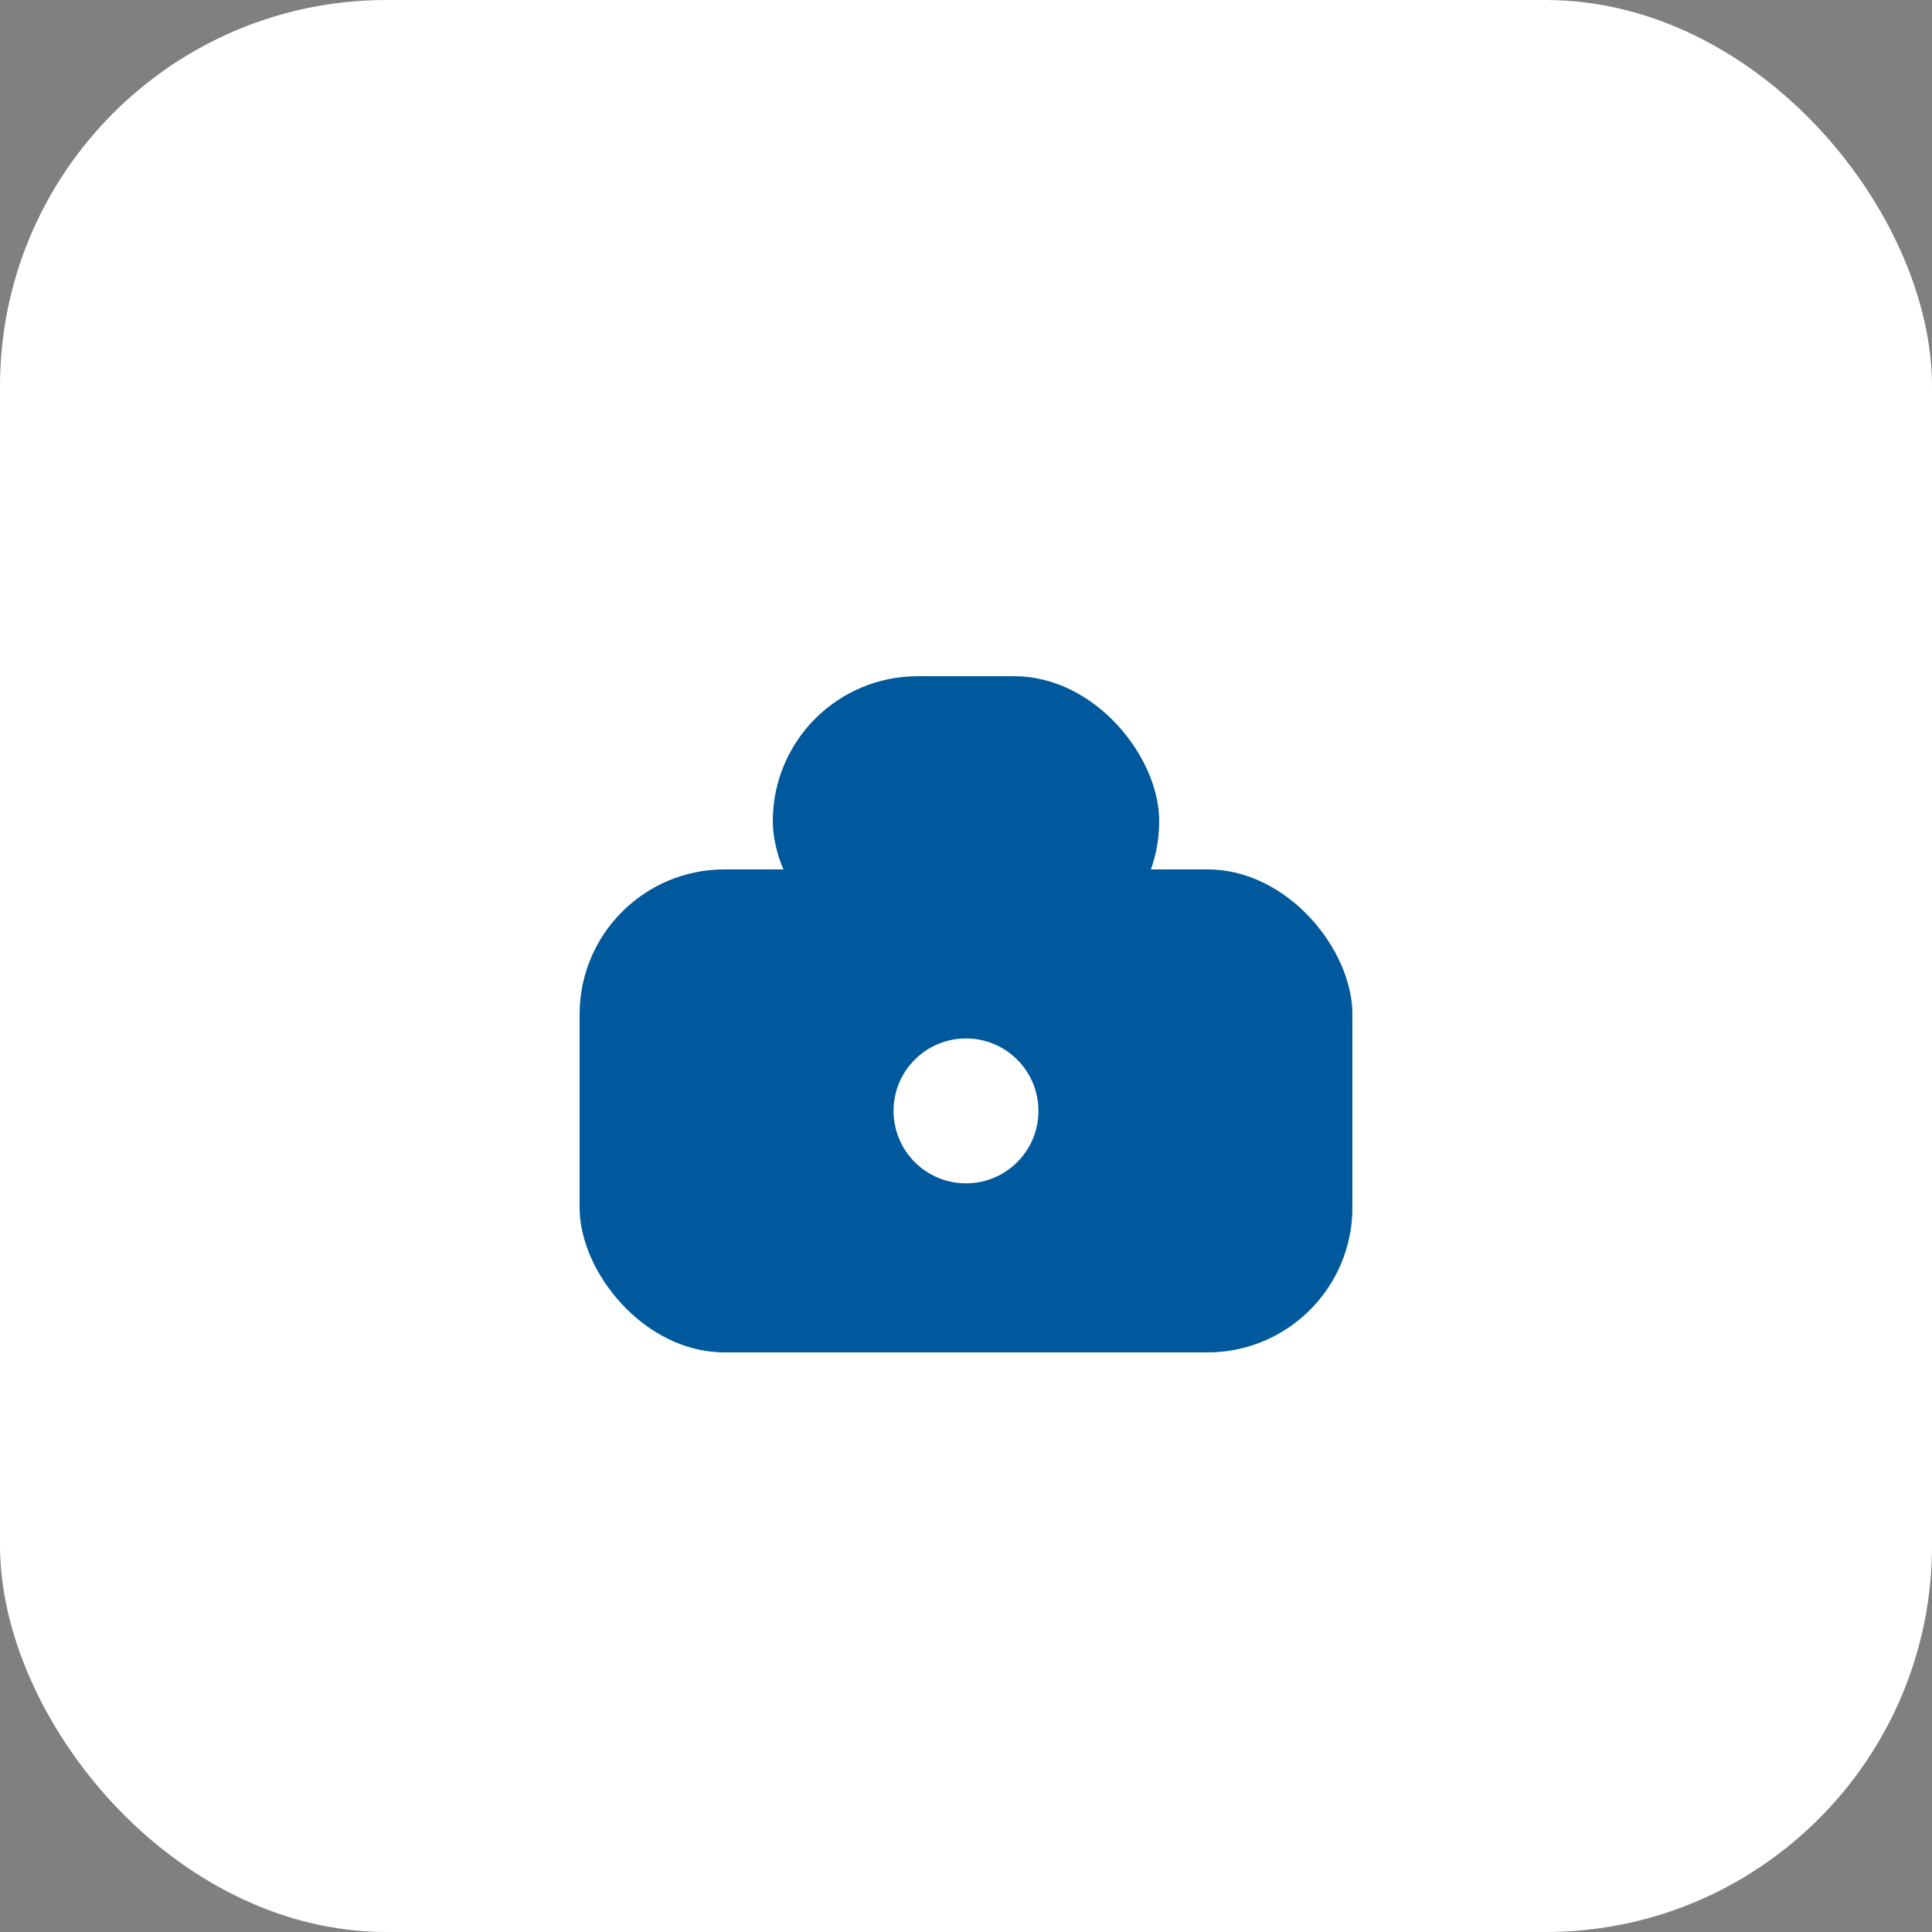
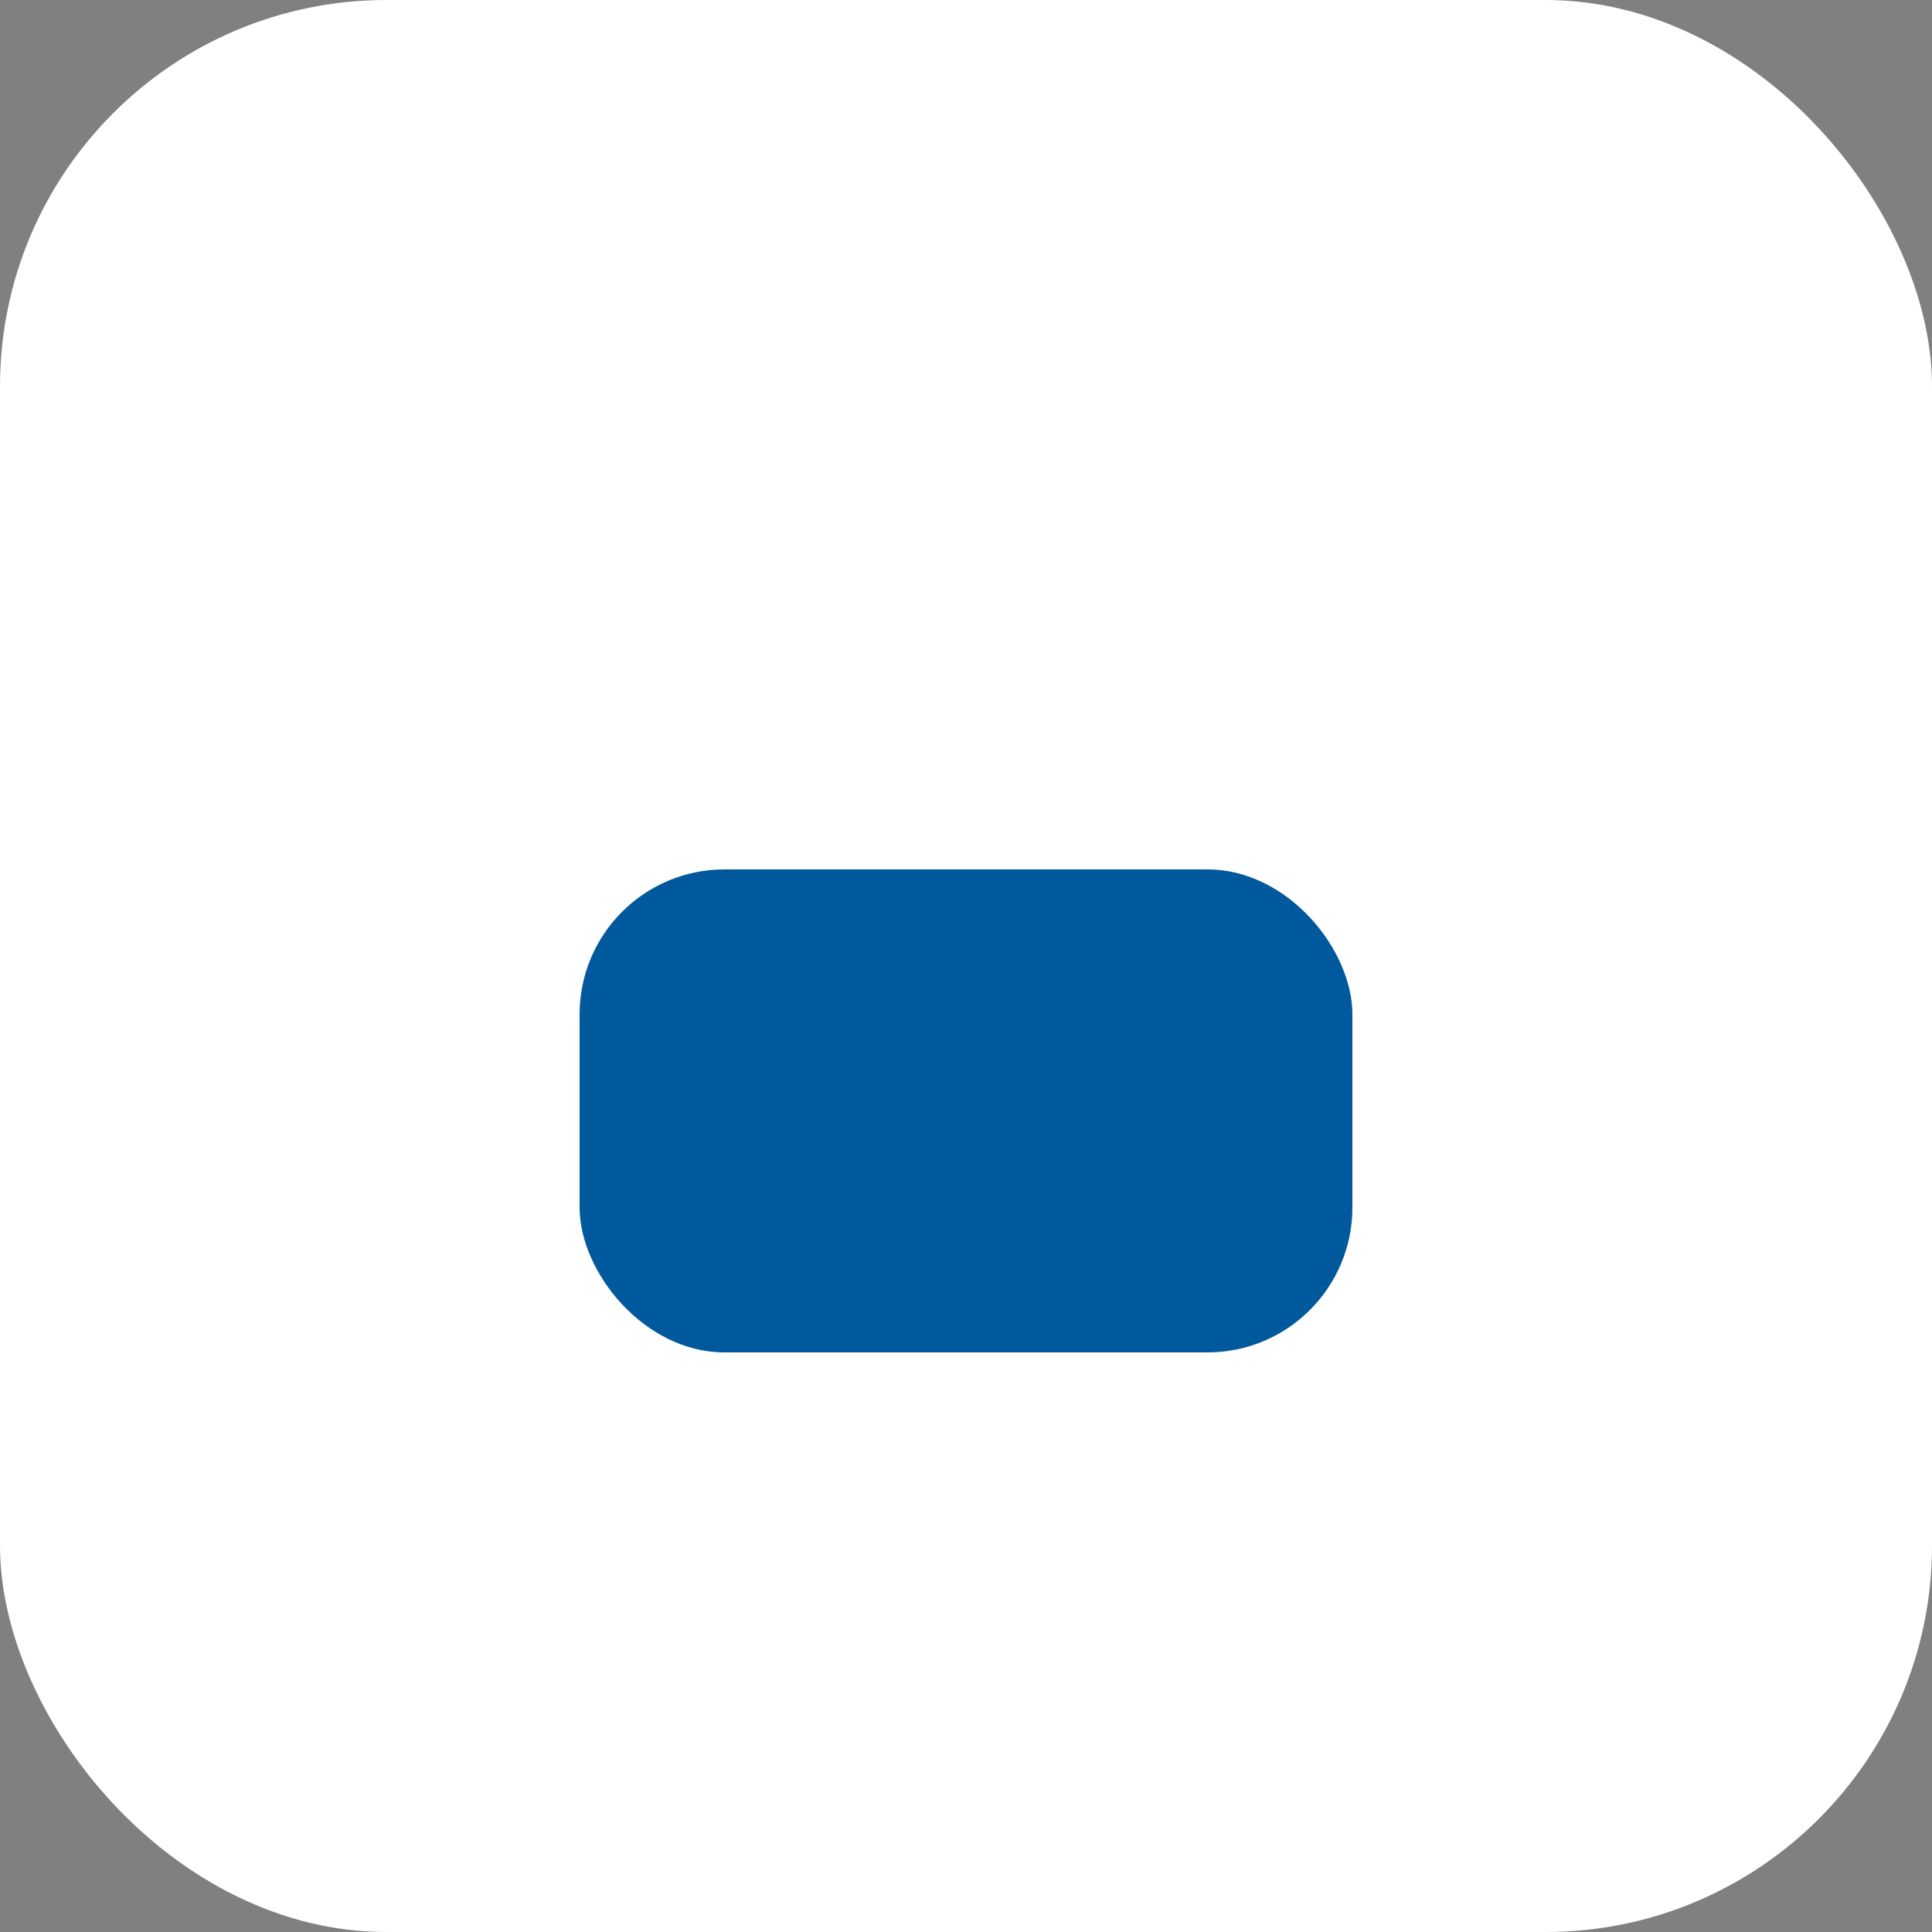
<svg xmlns="http://www.w3.org/2000/svg" width="40" height="40" viewBox="0 0 40 40" fill="none">
  <rect x="0" y="0" width="40" height="40" fill="#808080" stroke="none" />
  <rect width="40" height="40" rx="8" fill="#fff" />
  <rect x="12" y="18" width="16" height="10" rx="3" fill="#00599C" />
-   <rect x="16" y="14" width="8" height="6" rx="3" fill="#00599C" />
-   <circle cx="20" cy="23" r="1.5" fill="#fff" />
</svg>